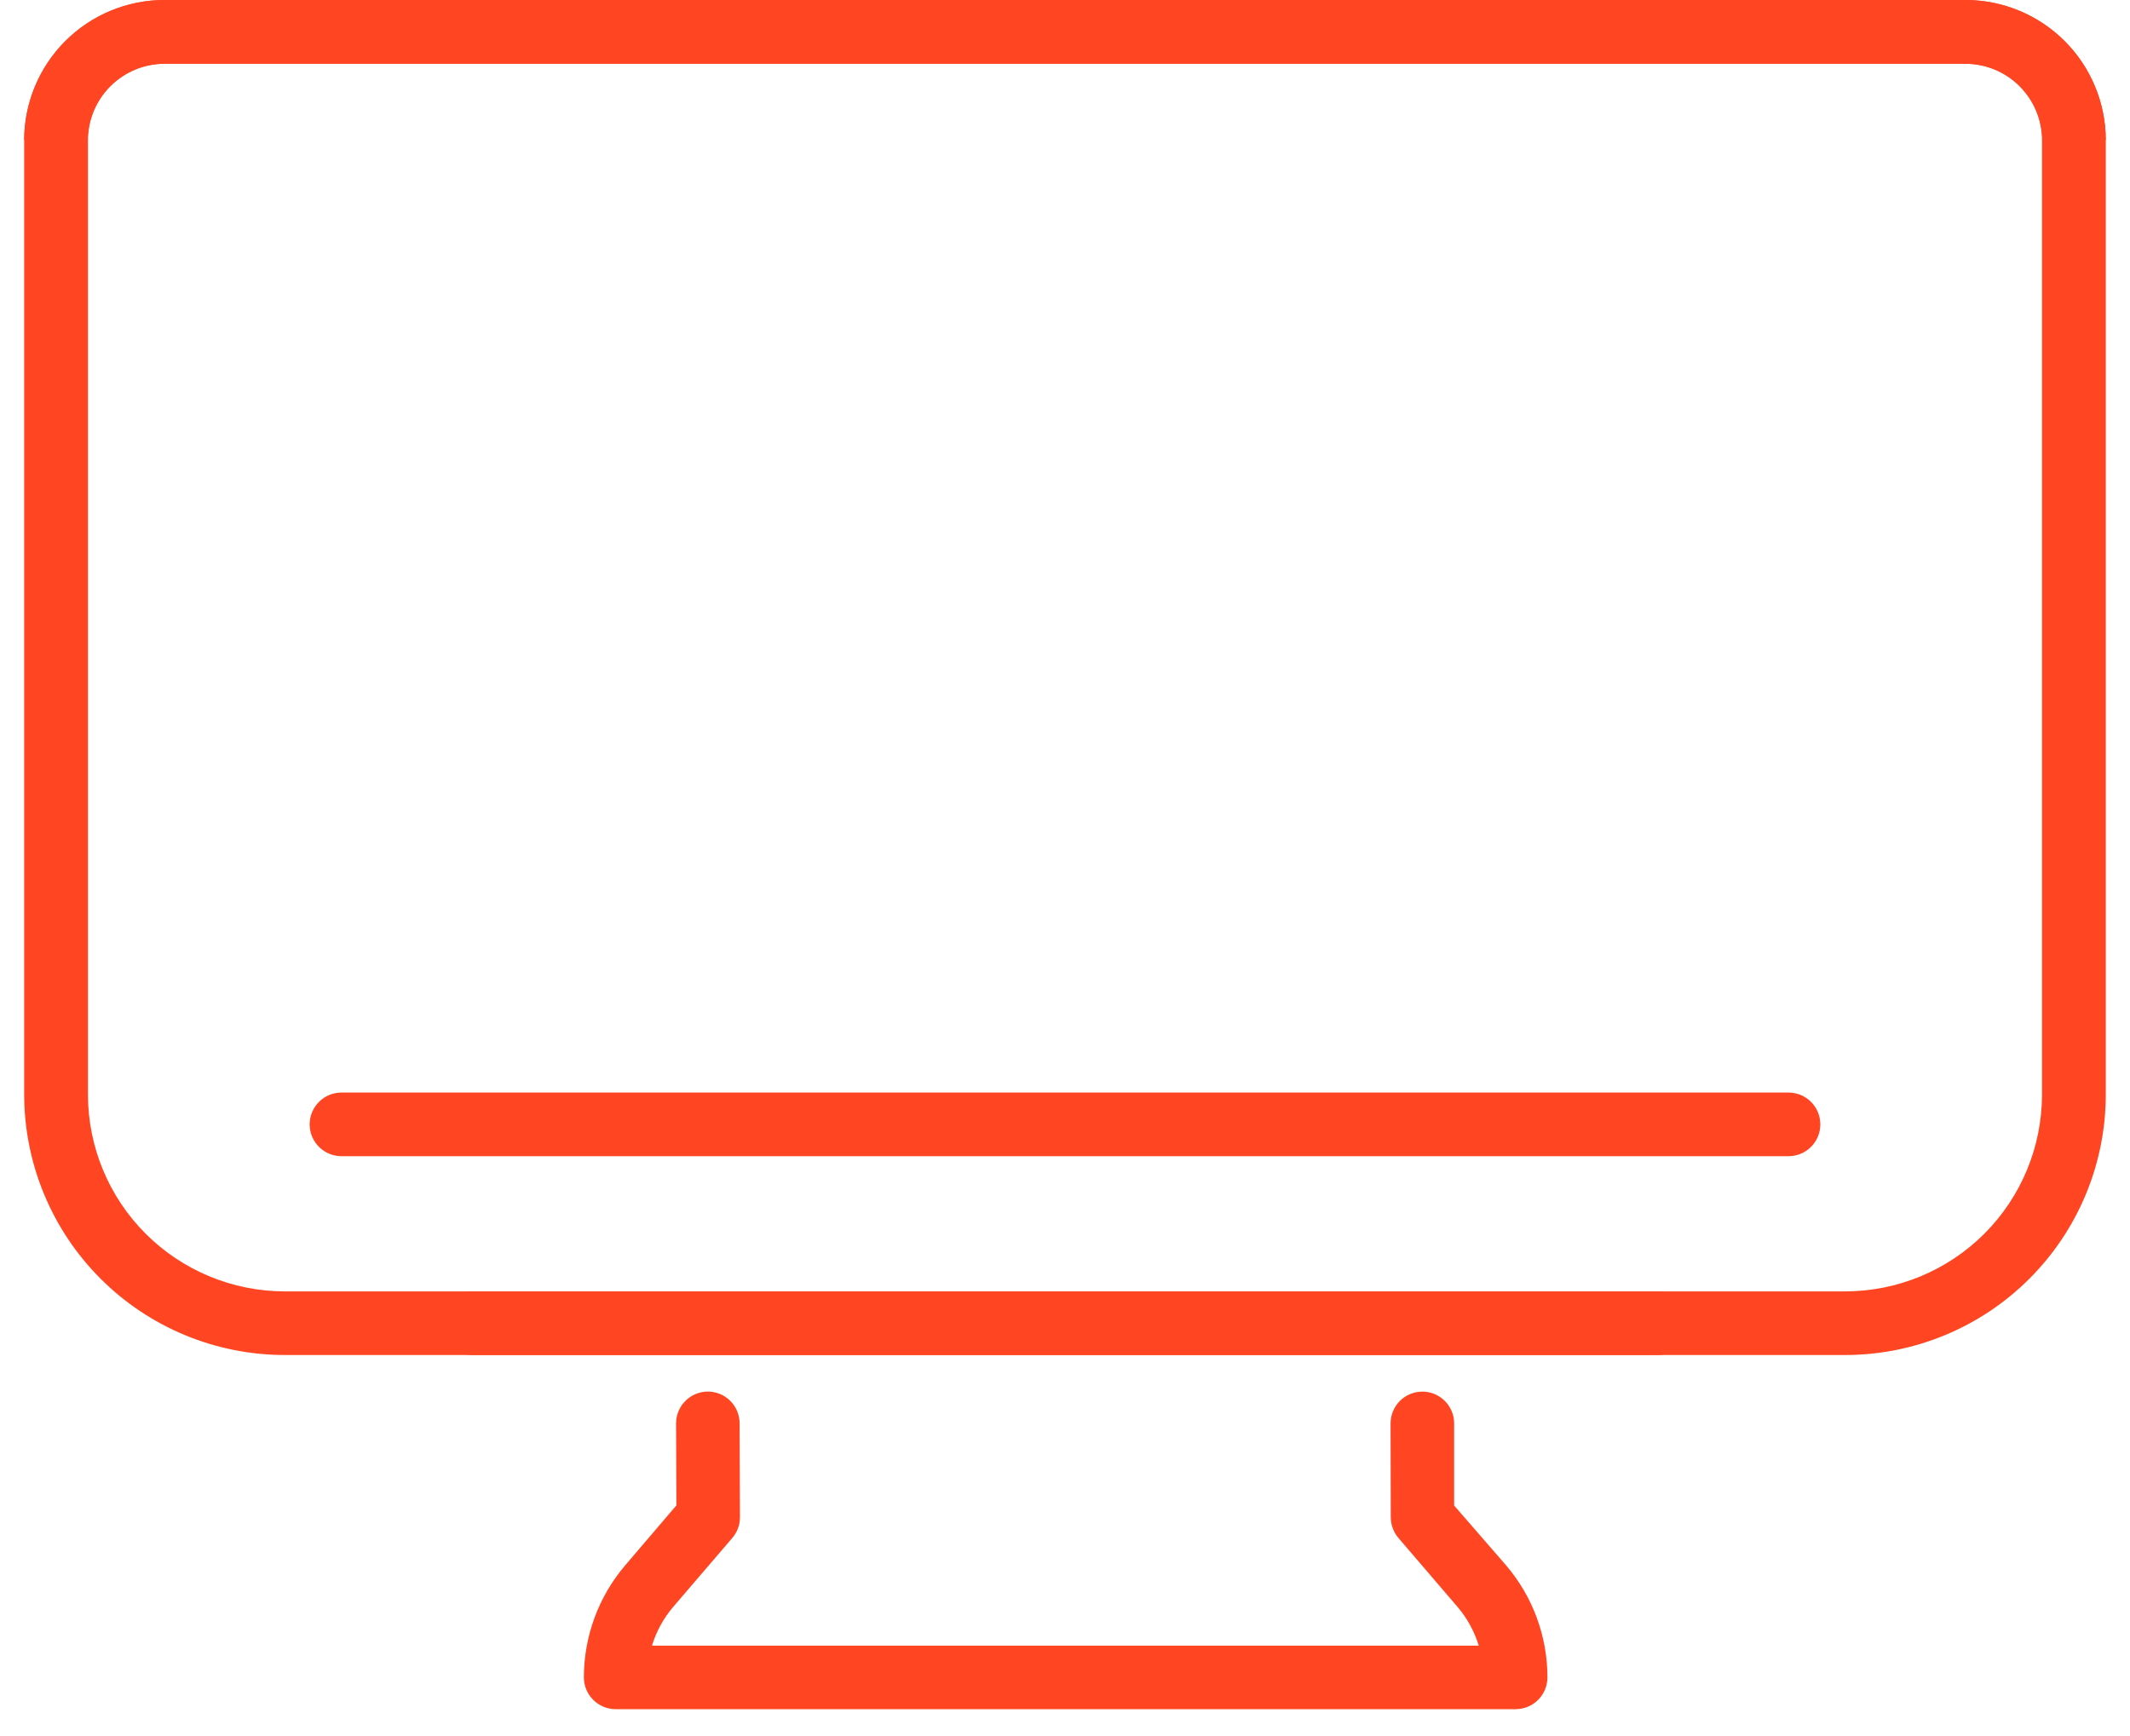
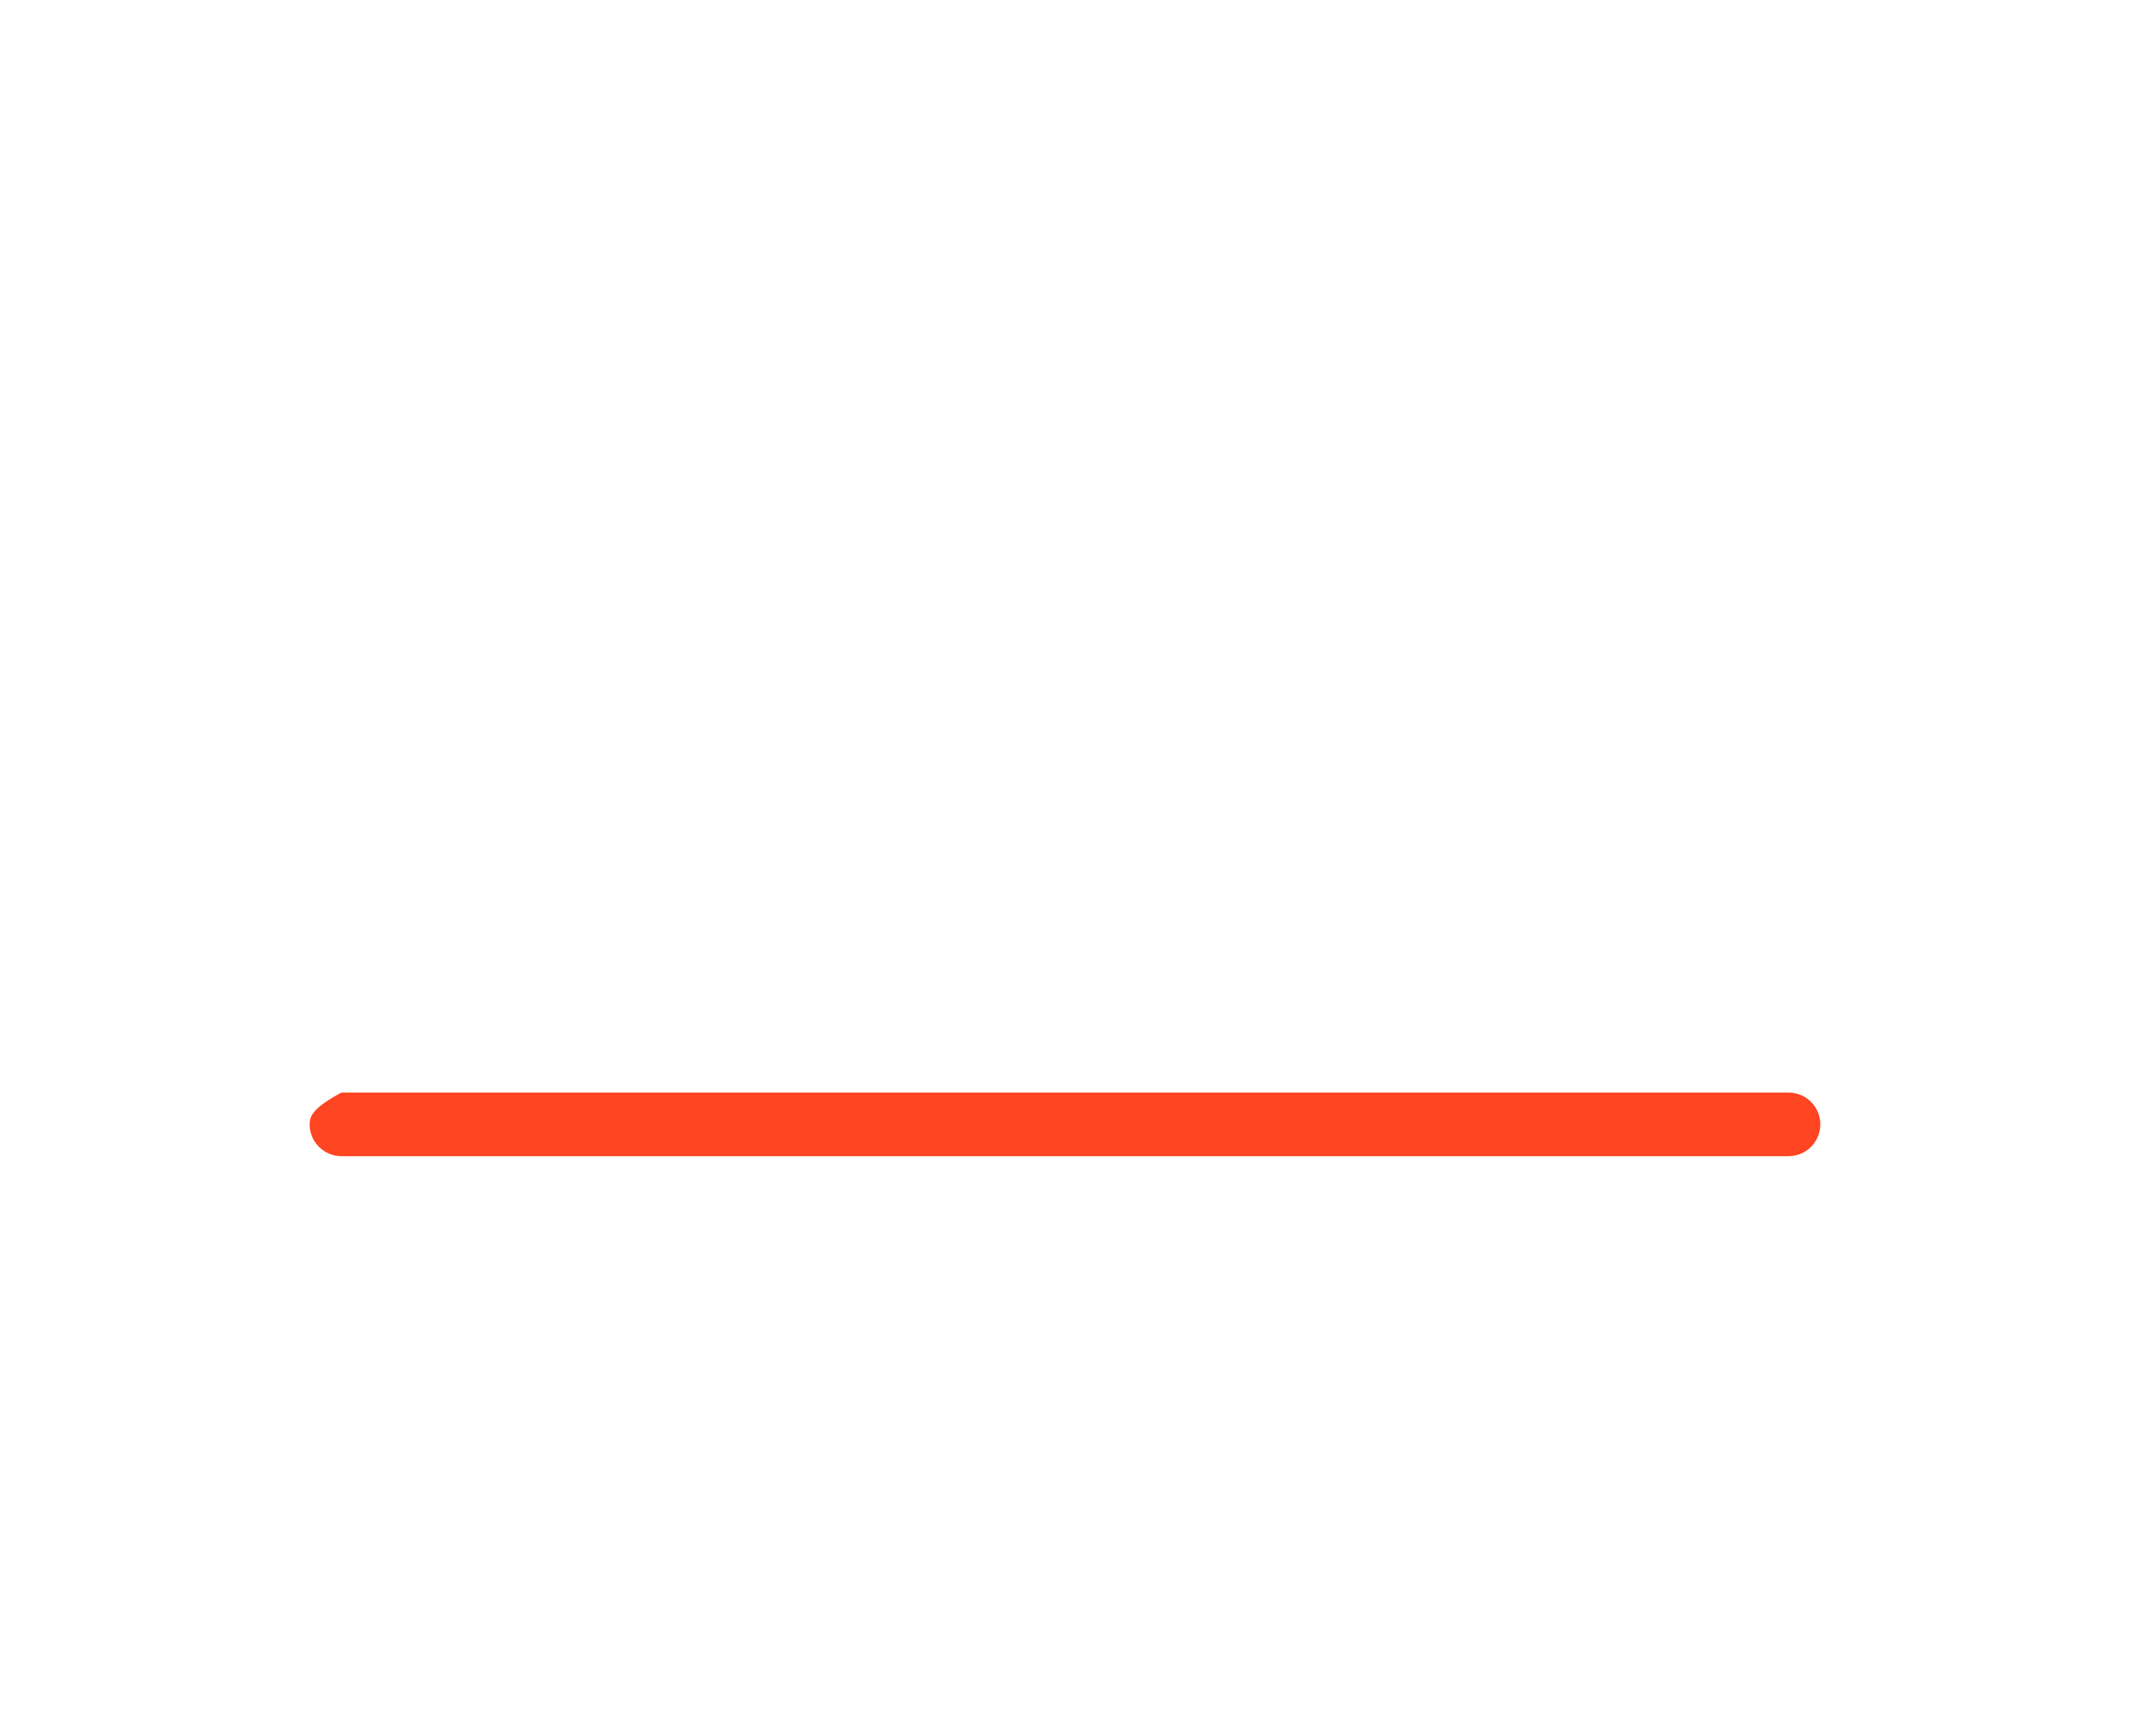
<svg xmlns="http://www.w3.org/2000/svg" width="65" height="53" viewBox="0 0 65 53" fill="none">
-   <path d="M64.26 4.275C64.259 3.142 63.809 2.055 63.007 1.254C62.206 0.452 61.12 0.001 59.986 1.0629e-06H5.028C3.893 -0.001 2.804 0.449 1.999 1.25C1.195 2.052 0.741 3.14 0.738 4.275V33.413C0.741 35.52 1.579 37.539 3.068 39.029C4.558 40.519 6.578 41.357 8.684 41.359H50.584C50.842 41.359 51.089 41.257 51.271 41.075C51.453 40.892 51.555 40.646 51.555 40.388C51.555 40.13 51.453 39.883 51.271 39.701C51.089 39.519 50.842 39.417 50.584 39.417H8.684C7.094 39.414 5.57 38.781 4.445 37.657C3.32 36.532 2.687 35.007 2.684 33.417V4.279C2.687 3.658 2.936 3.064 3.376 2.627C3.817 2.189 4.413 1.944 5.033 1.946H59.991C60.61 1.947 61.203 2.193 61.64 2.63C62.078 3.068 62.324 3.661 62.324 4.279" fill="#FF4521" />
-   <path d="M0.738 4.275C0.739 3.142 1.19 2.055 1.991 1.254C2.792 0.452 3.879 0.001 5.012 1.8844e-06H59.97C61.106 -0.001 62.196 0.449 63 1.25C63.804 2.051 64.258 3.139 64.261 4.275V33.413C64.259 35.52 63.421 37.539 61.931 39.029C60.442 40.519 58.422 41.357 56.315 41.359H14.415C14.158 41.359 13.911 41.257 13.729 41.075C13.547 40.892 13.444 40.646 13.444 40.388C13.444 40.13 13.547 39.883 13.729 39.701C13.911 39.519 14.158 39.417 14.415 39.417H56.315C57.906 39.414 59.43 38.781 60.555 37.657C61.679 36.532 62.312 35.007 62.315 33.417V4.279C62.312 3.658 62.063 3.064 61.623 2.627C61.183 2.189 60.587 1.945 59.966 1.946H5.008C4.39 1.947 3.797 2.193 3.36 2.63C2.922 3.068 2.676 3.661 2.675 4.279" fill="#FF4521" />
-   <path d="M44.375 45.953V43.445C44.375 43.188 44.272 42.941 44.09 42.76C43.908 42.578 43.661 42.476 43.404 42.476C43.277 42.476 43.151 42.502 43.033 42.551C42.915 42.6 42.808 42.672 42.718 42.762C42.628 42.852 42.557 42.959 42.508 43.077C42.46 43.195 42.435 43.322 42.435 43.449L42.441 46.314C42.442 46.544 42.525 46.767 42.674 46.942L44.474 49.042C44.771 49.389 44.993 49.794 45.127 50.231H19.896C20.029 49.794 20.251 49.389 20.548 49.042L22.348 46.942C22.499 46.765 22.582 46.541 22.581 46.308L22.57 43.443C22.569 43.186 22.467 42.94 22.285 42.759C22.103 42.577 21.856 42.475 21.599 42.475C21.472 42.475 21.346 42.501 21.228 42.55C21.11 42.599 21.003 42.671 20.914 42.762C20.824 42.852 20.753 42.959 20.704 43.077C20.656 43.195 20.631 43.322 20.631 43.449L20.641 45.949L19.08 47.777C18.266 48.731 17.819 49.944 17.818 51.198C17.818 51.456 17.921 51.703 18.103 51.885C18.285 52.067 18.532 52.169 18.789 52.169H46.251C46.509 52.169 46.756 52.067 46.938 51.885C47.12 51.703 47.222 51.456 47.222 51.198C47.222 49.944 46.774 48.731 45.959 47.777L44.375 45.953Z" fill="#FF4521" />
-   <path d="M54.579 33.348H10.42C10.163 33.348 9.916 33.45 9.734 33.633C9.552 33.815 9.449 34.062 9.449 34.319C9.449 34.577 9.552 34.824 9.734 35.006C9.916 35.188 10.163 35.29 10.42 35.29H54.579C54.837 35.29 55.084 35.188 55.266 35.006C55.448 34.824 55.55 34.577 55.55 34.319C55.55 34.062 55.448 33.815 55.266 33.633C55.084 33.45 54.837 33.348 54.579 33.348Z" fill="#FF4521" />
+   <path d="M54.579 33.348H10.42C9.552 33.815 9.449 34.062 9.449 34.319C9.449 34.577 9.552 34.824 9.734 35.006C9.916 35.188 10.163 35.29 10.42 35.29H54.579C54.837 35.29 55.084 35.188 55.266 35.006C55.448 34.824 55.55 34.577 55.55 34.319C55.55 34.062 55.448 33.815 55.266 33.633C55.084 33.45 54.837 33.348 54.579 33.348Z" fill="#FF4521" />
</svg>